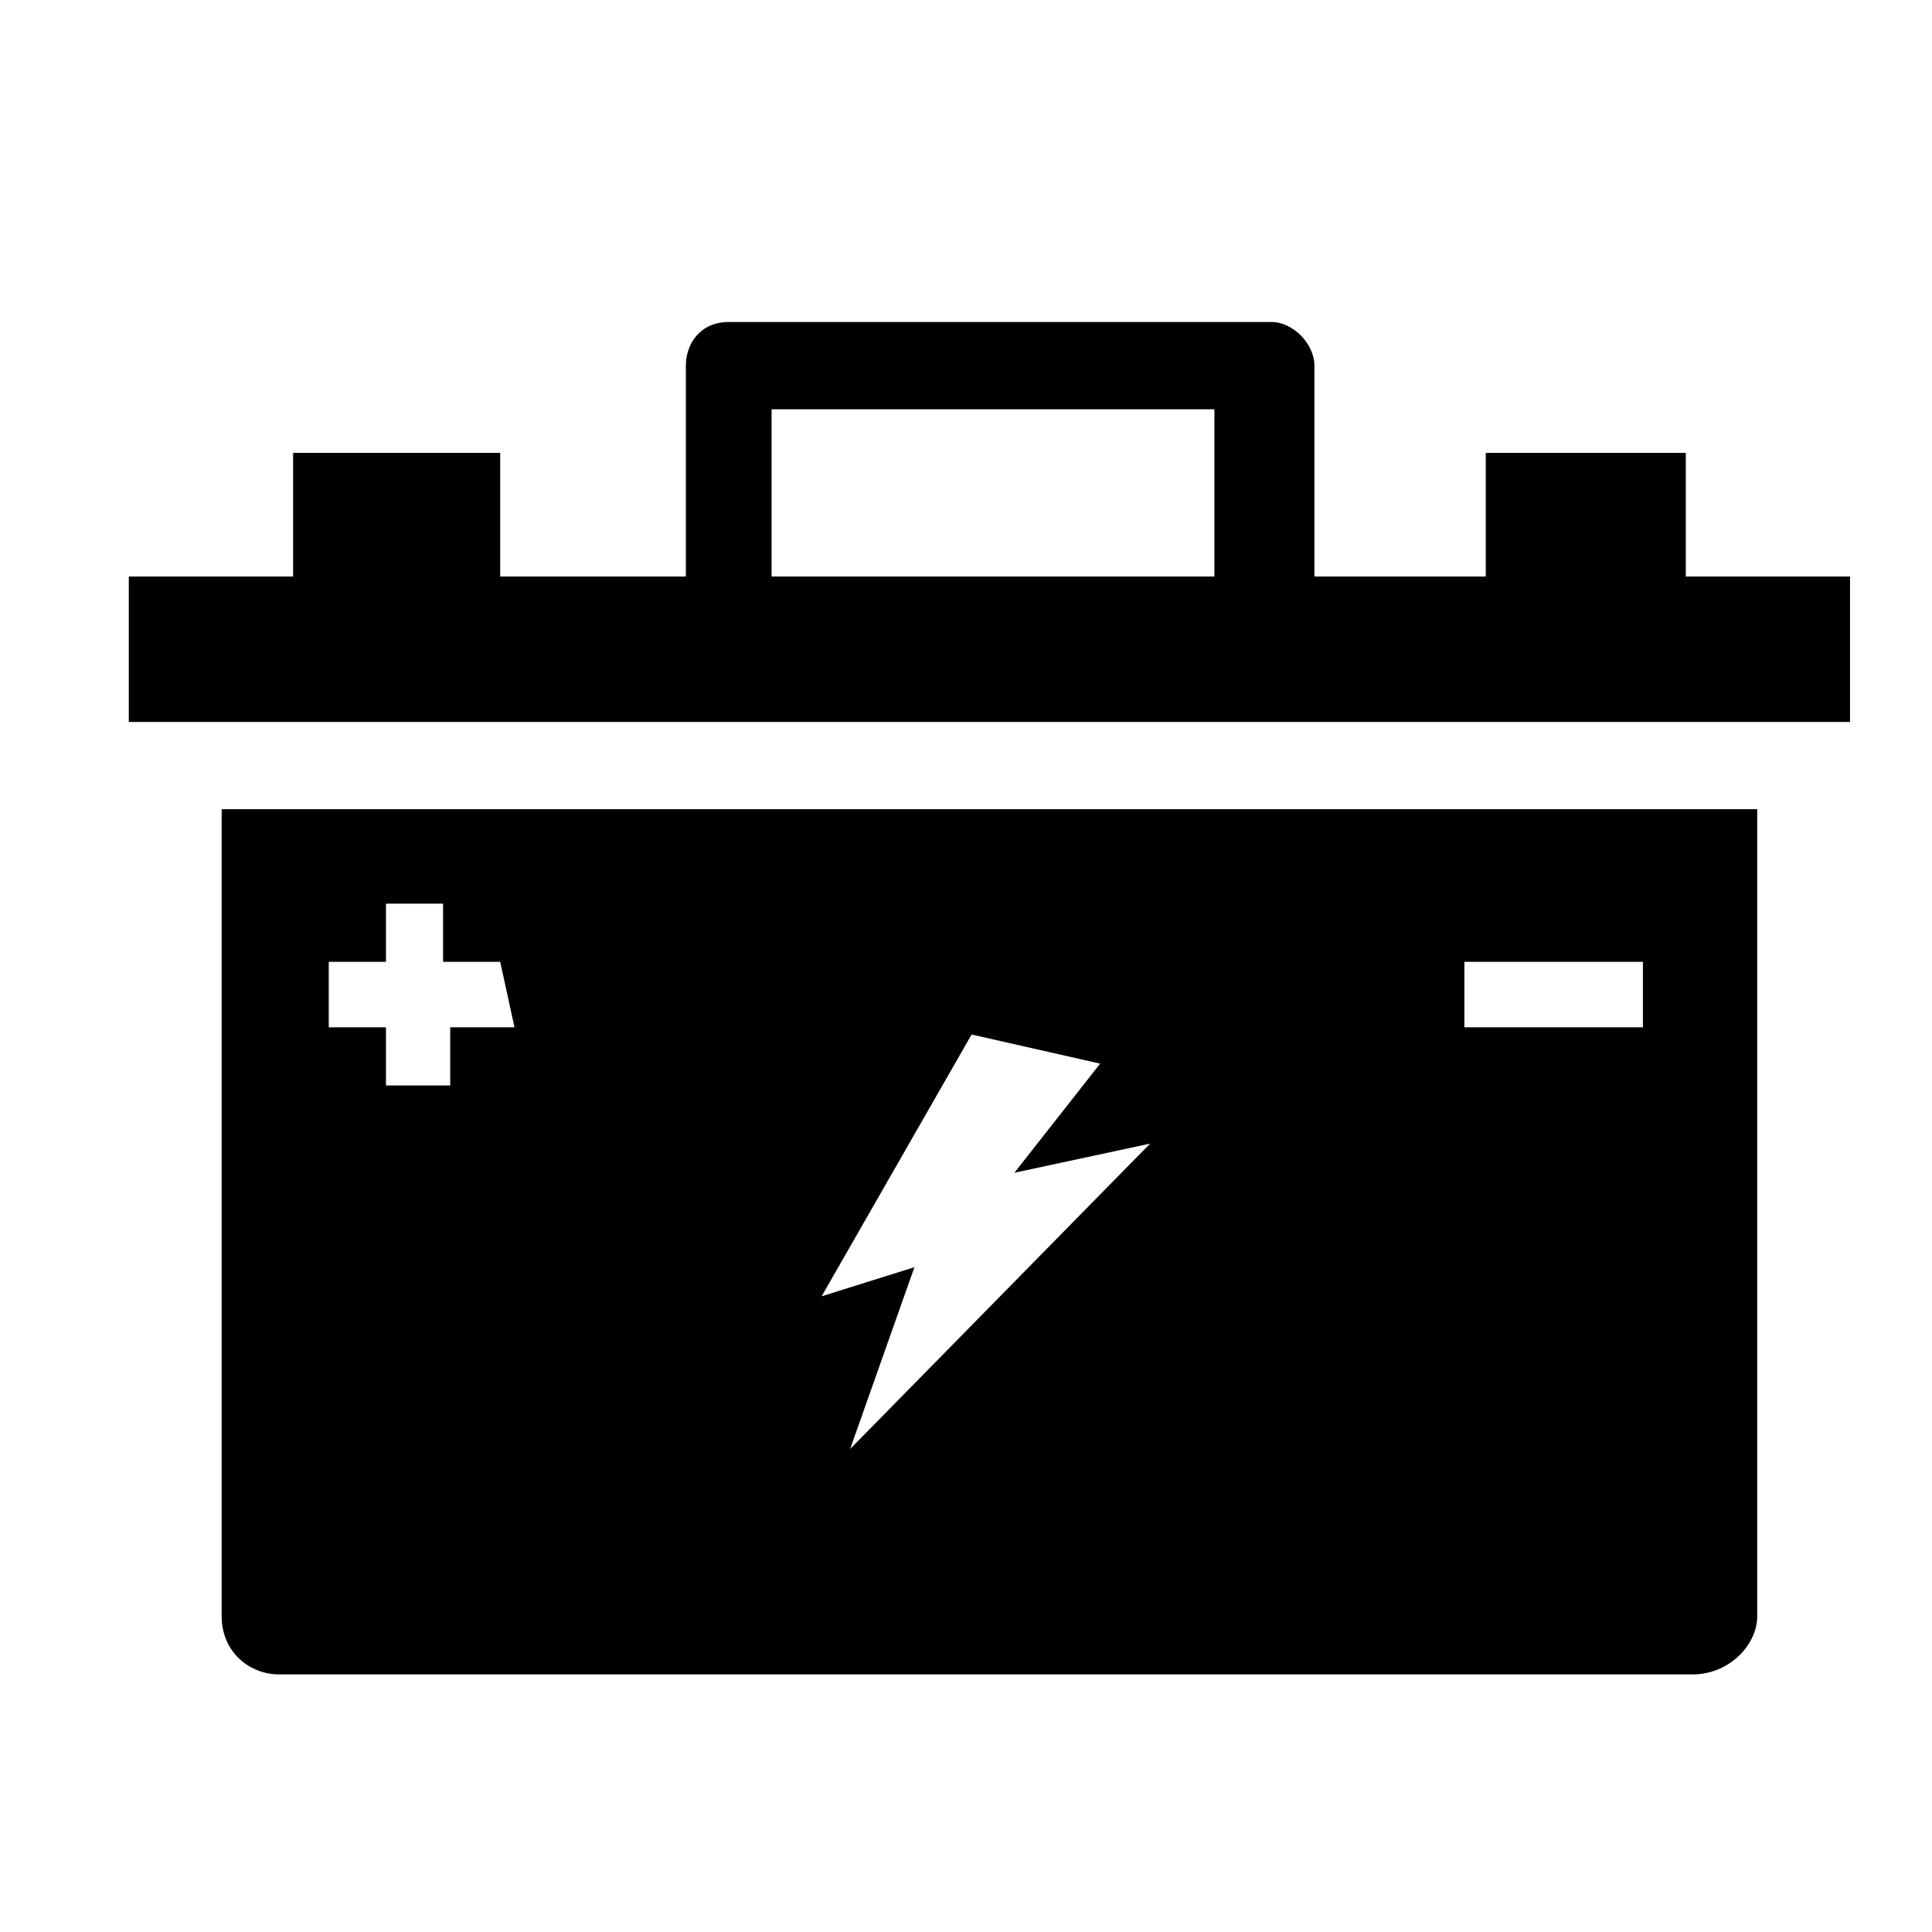
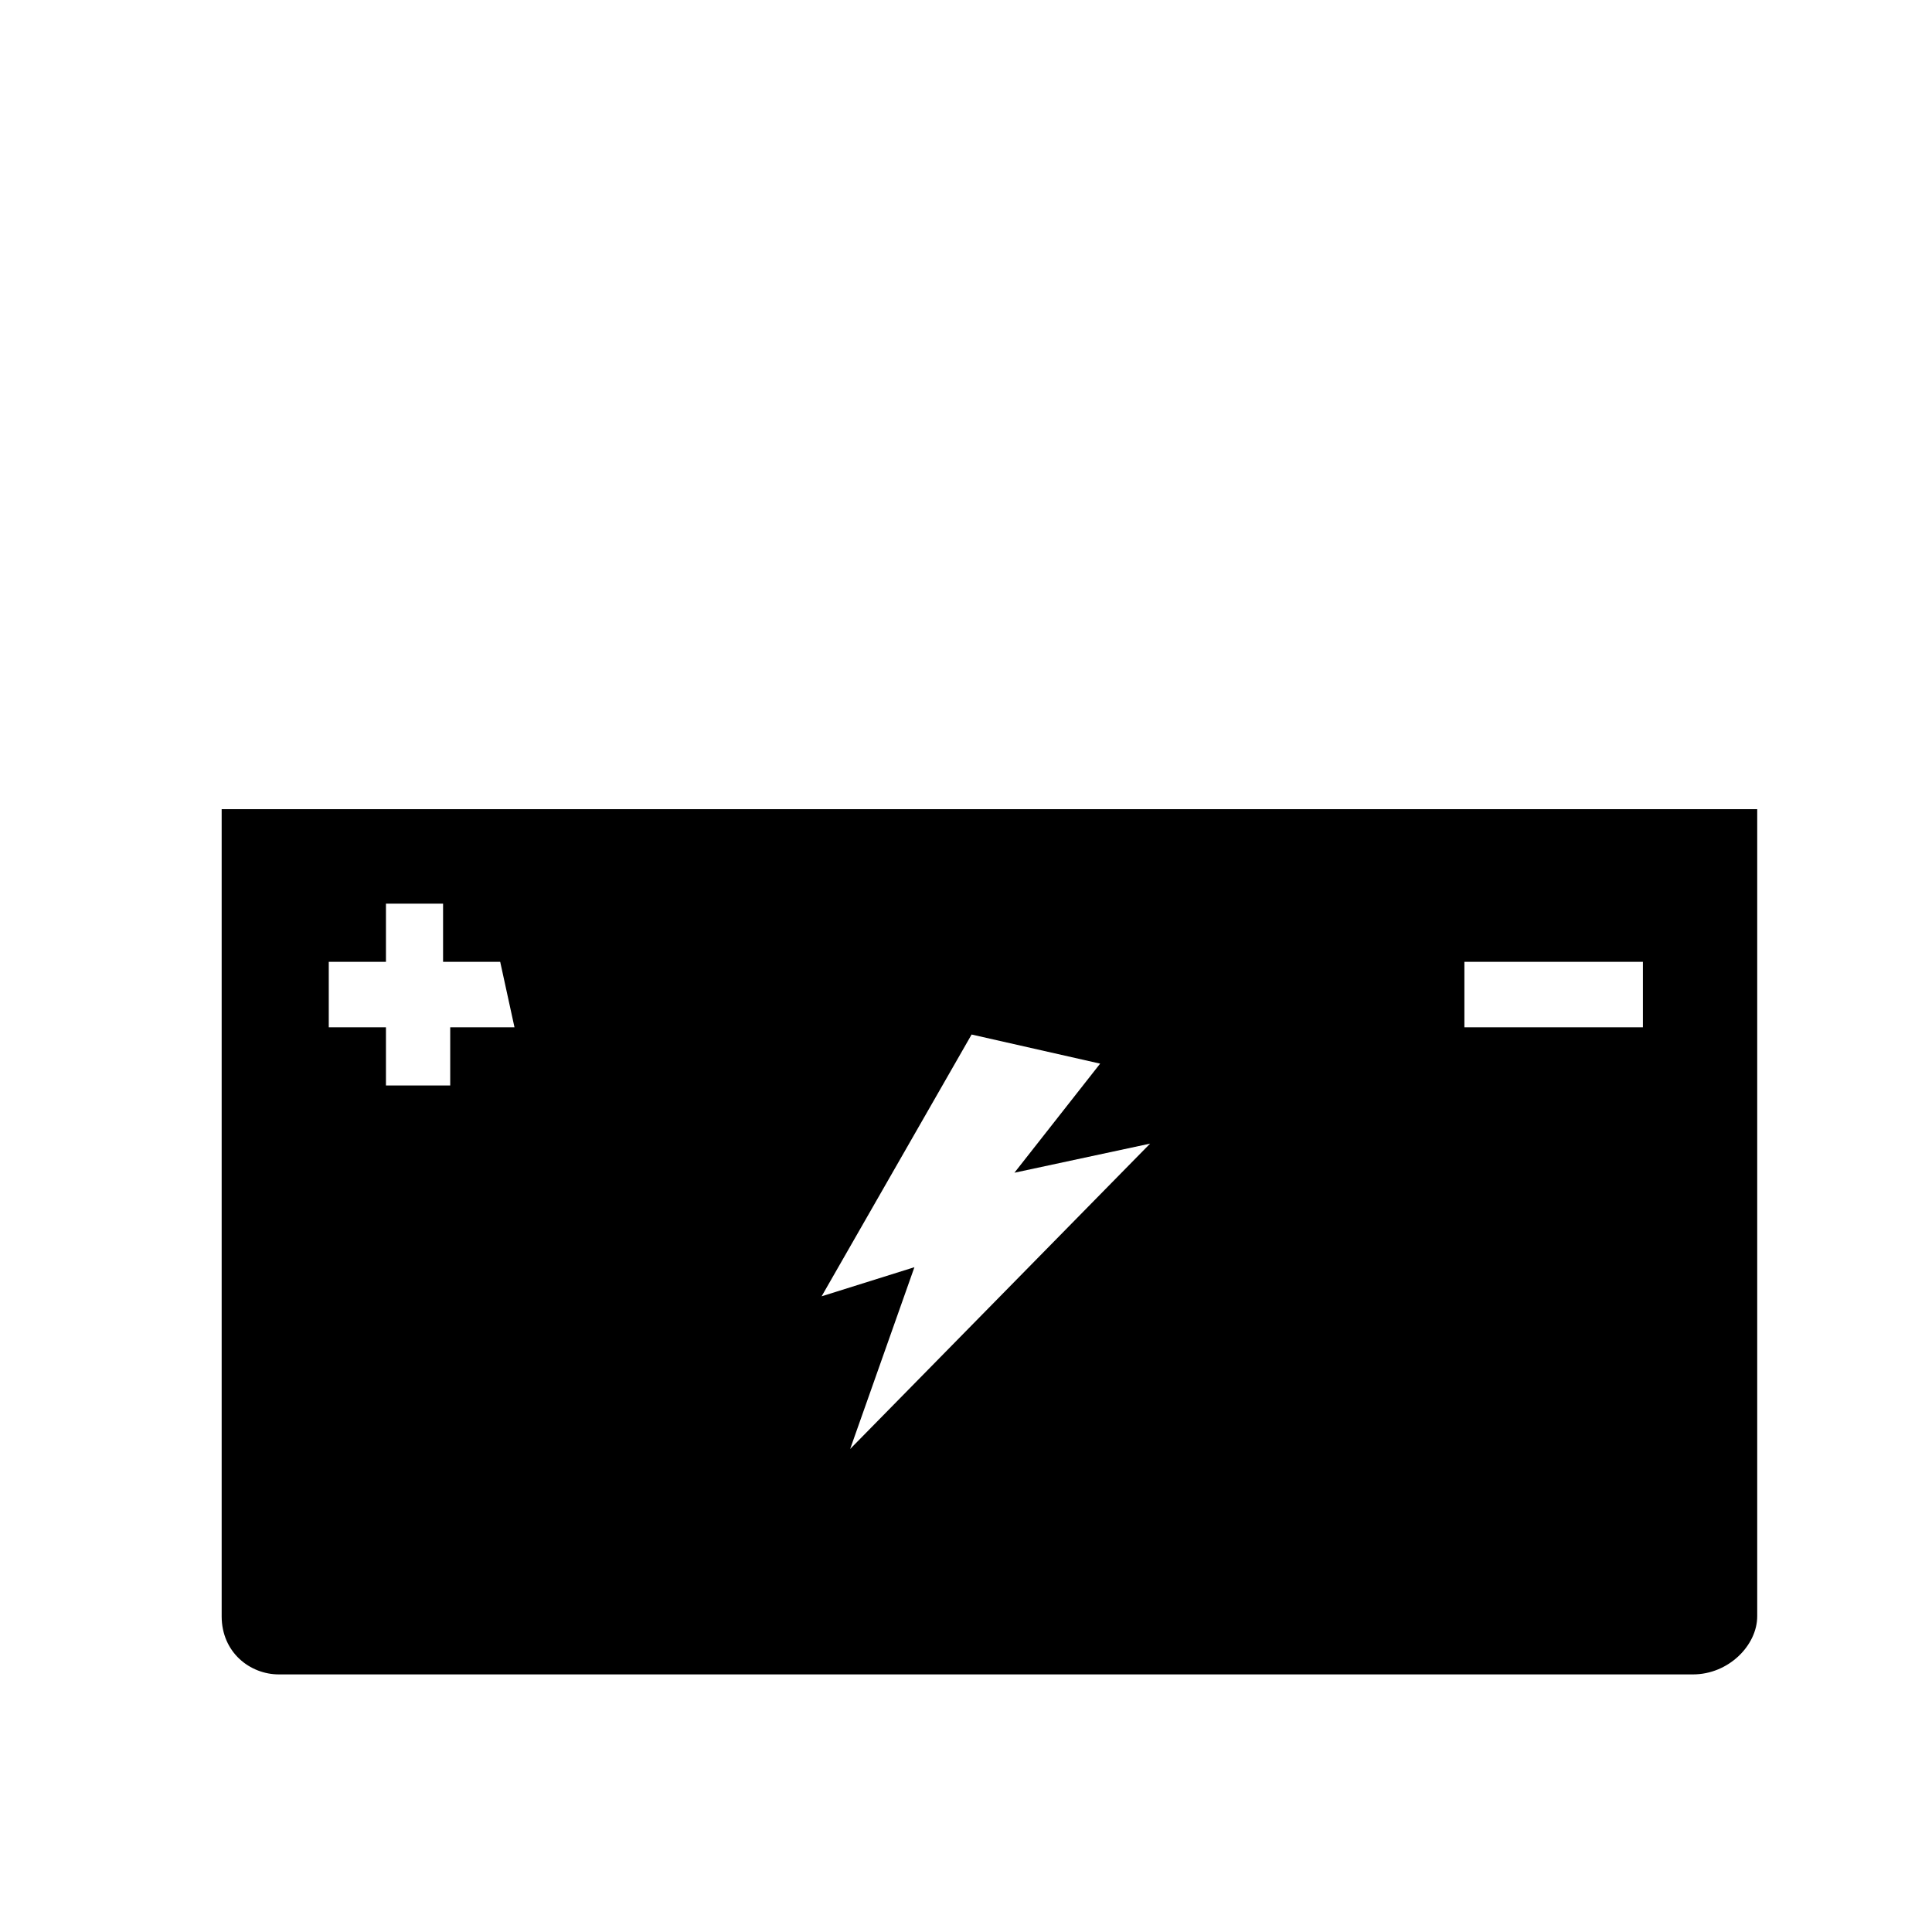
<svg xmlns="http://www.w3.org/2000/svg" width="30" height="30" viewBox="0 0 30 30" fill="none">
  <path d="M27.286 25.097V12.565H3.442V25.097C3.442 25.661 3.885 26 4.329 26H26.288C26.842 26 27.286 25.548 27.286 25.097ZM7.989 15.952H6.991V16.855H5.993V15.952H5.105V14.935H5.993V14.032H6.88V14.935H7.767L7.989 15.952ZM13.201 22.5L14.199 19.677L12.758 20.129L15.087 16.064L17.083 16.516L15.752 18.21L17.859 17.758L13.201 22.5ZM25.511 15.952H22.739V14.935H25.511V15.952Z" fill="black" />
-   <path d="M28.727 8.952H26.177V7.032H23.071V8.952H20.41V5.677C20.41 5.339 20.077 5 19.744 5H11.316C10.872 5 10.65 5.339 10.65 5.677V8.952H7.767V7.032H4.551V8.952H2V11.21H28.727V8.952ZM11.981 6.355H18.857V8.952H11.981V6.355Z" fill="black" />
</svg>